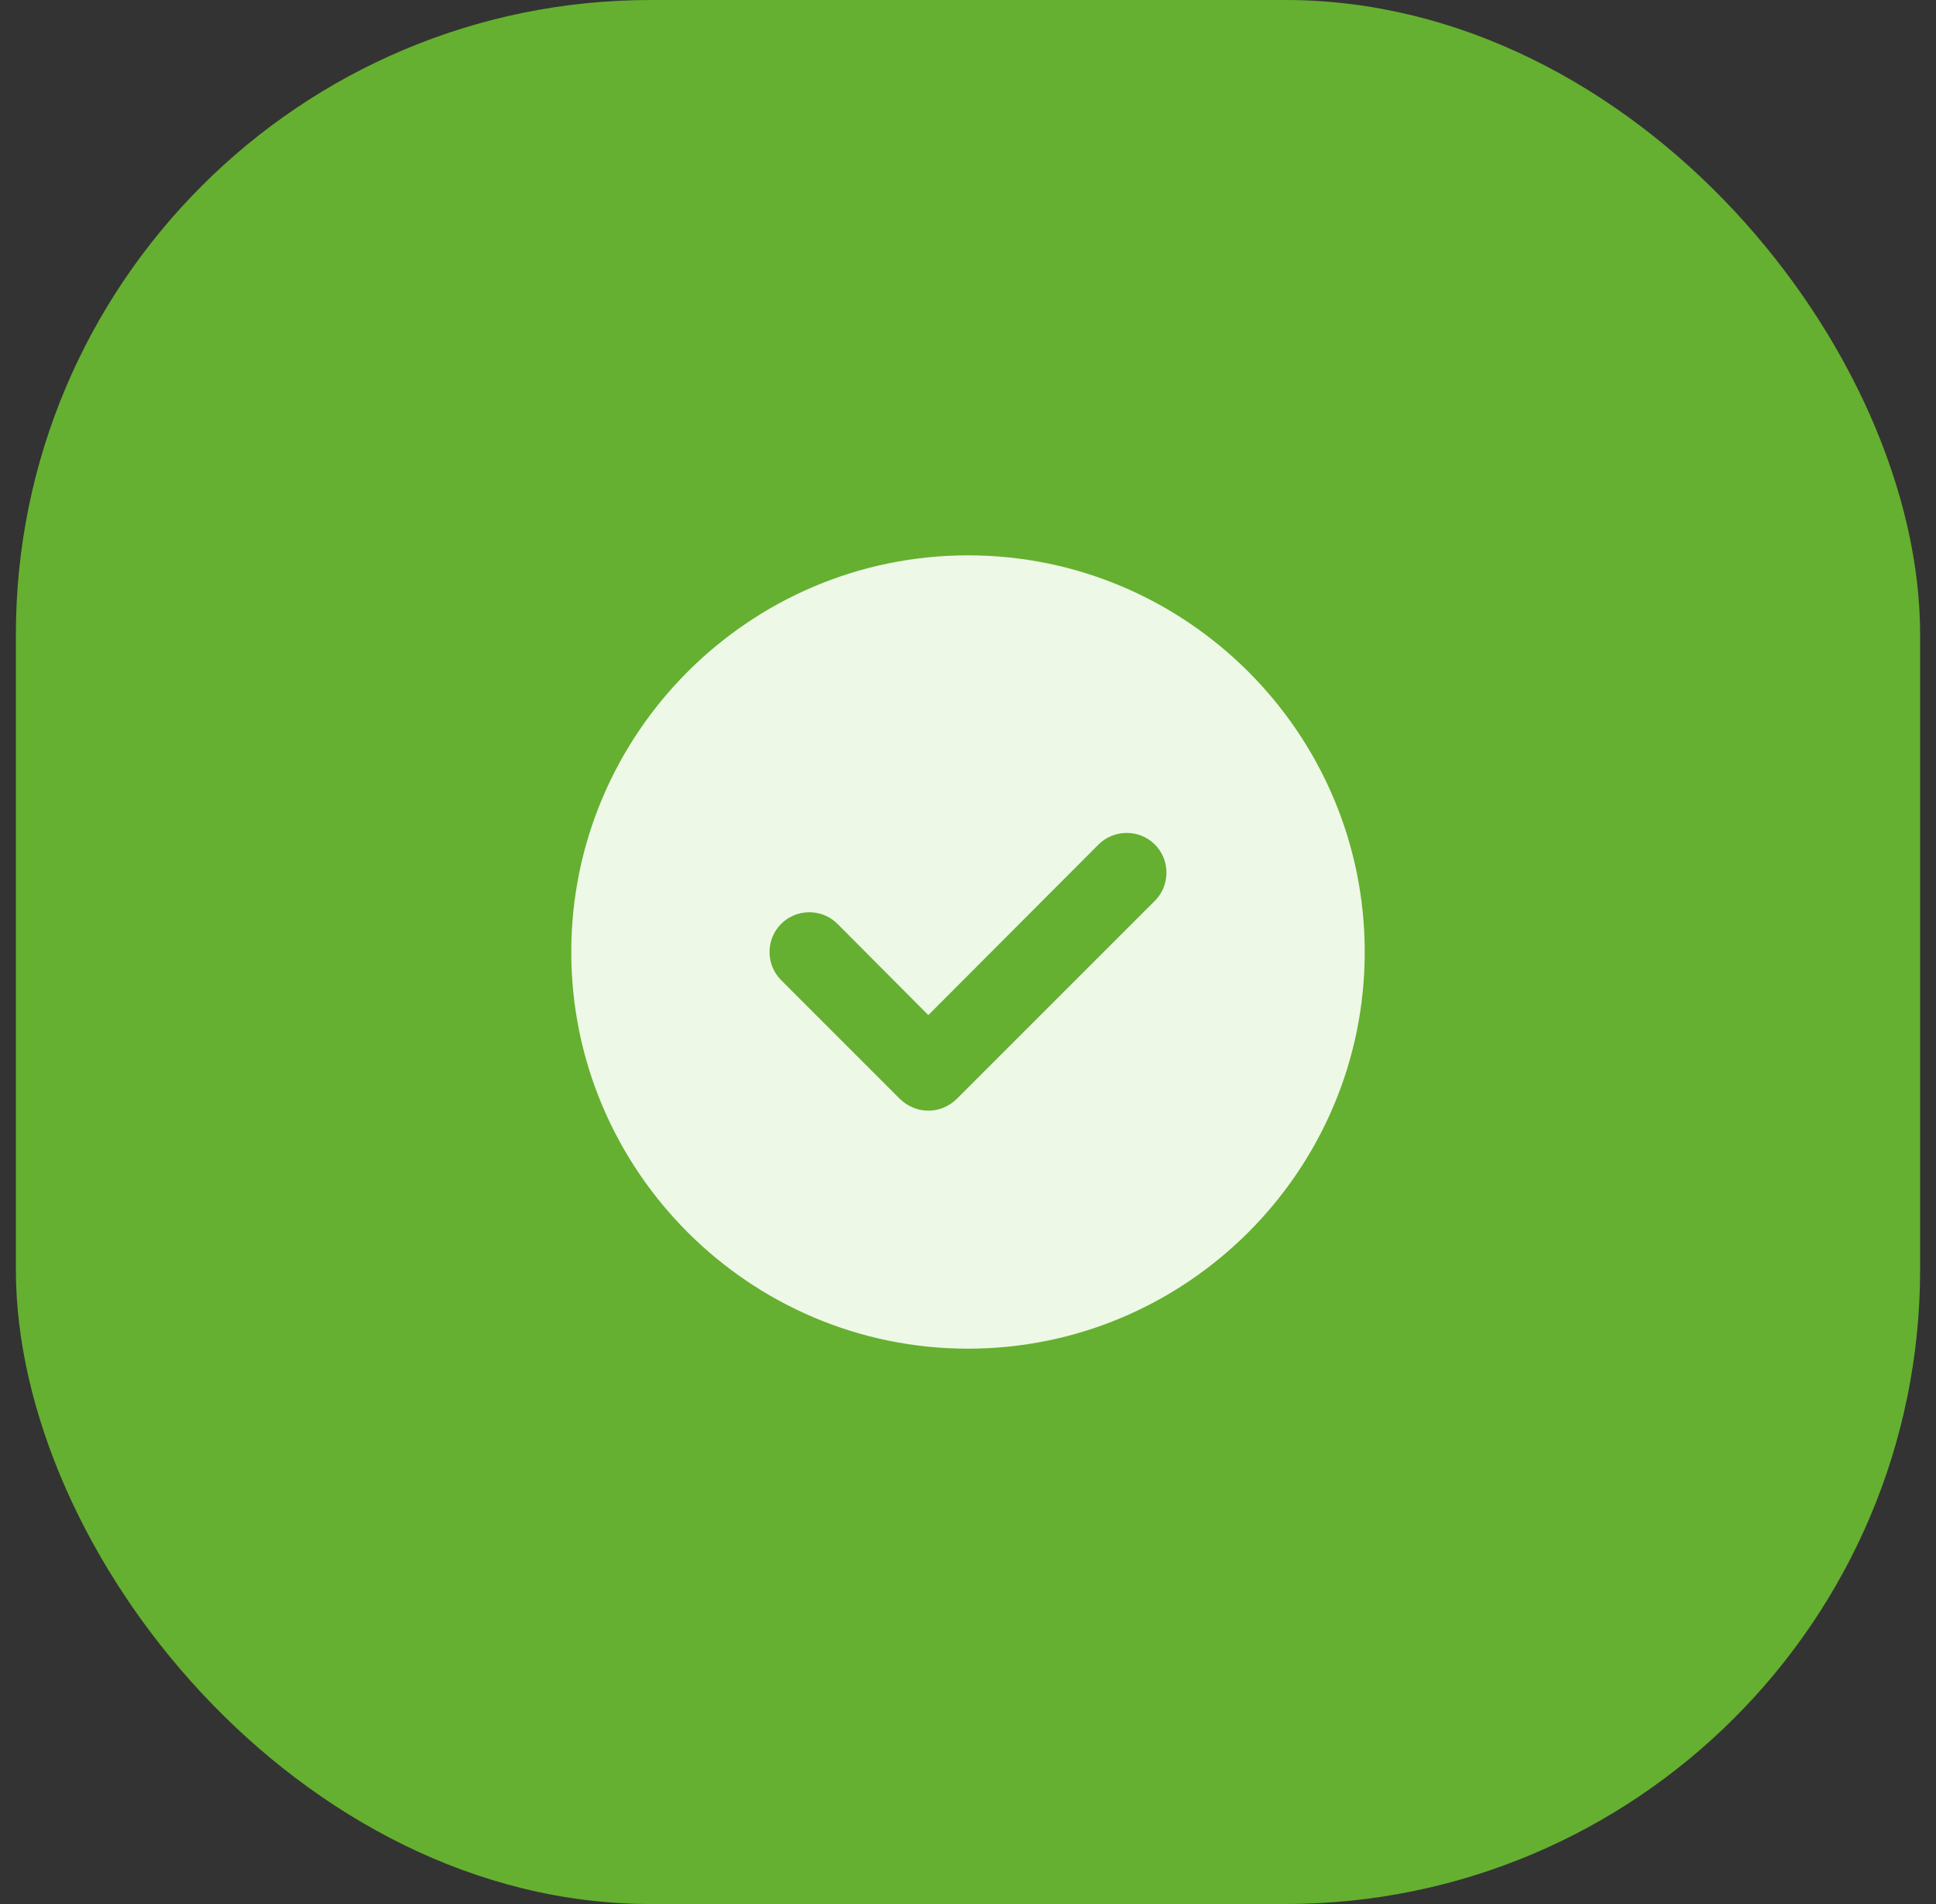
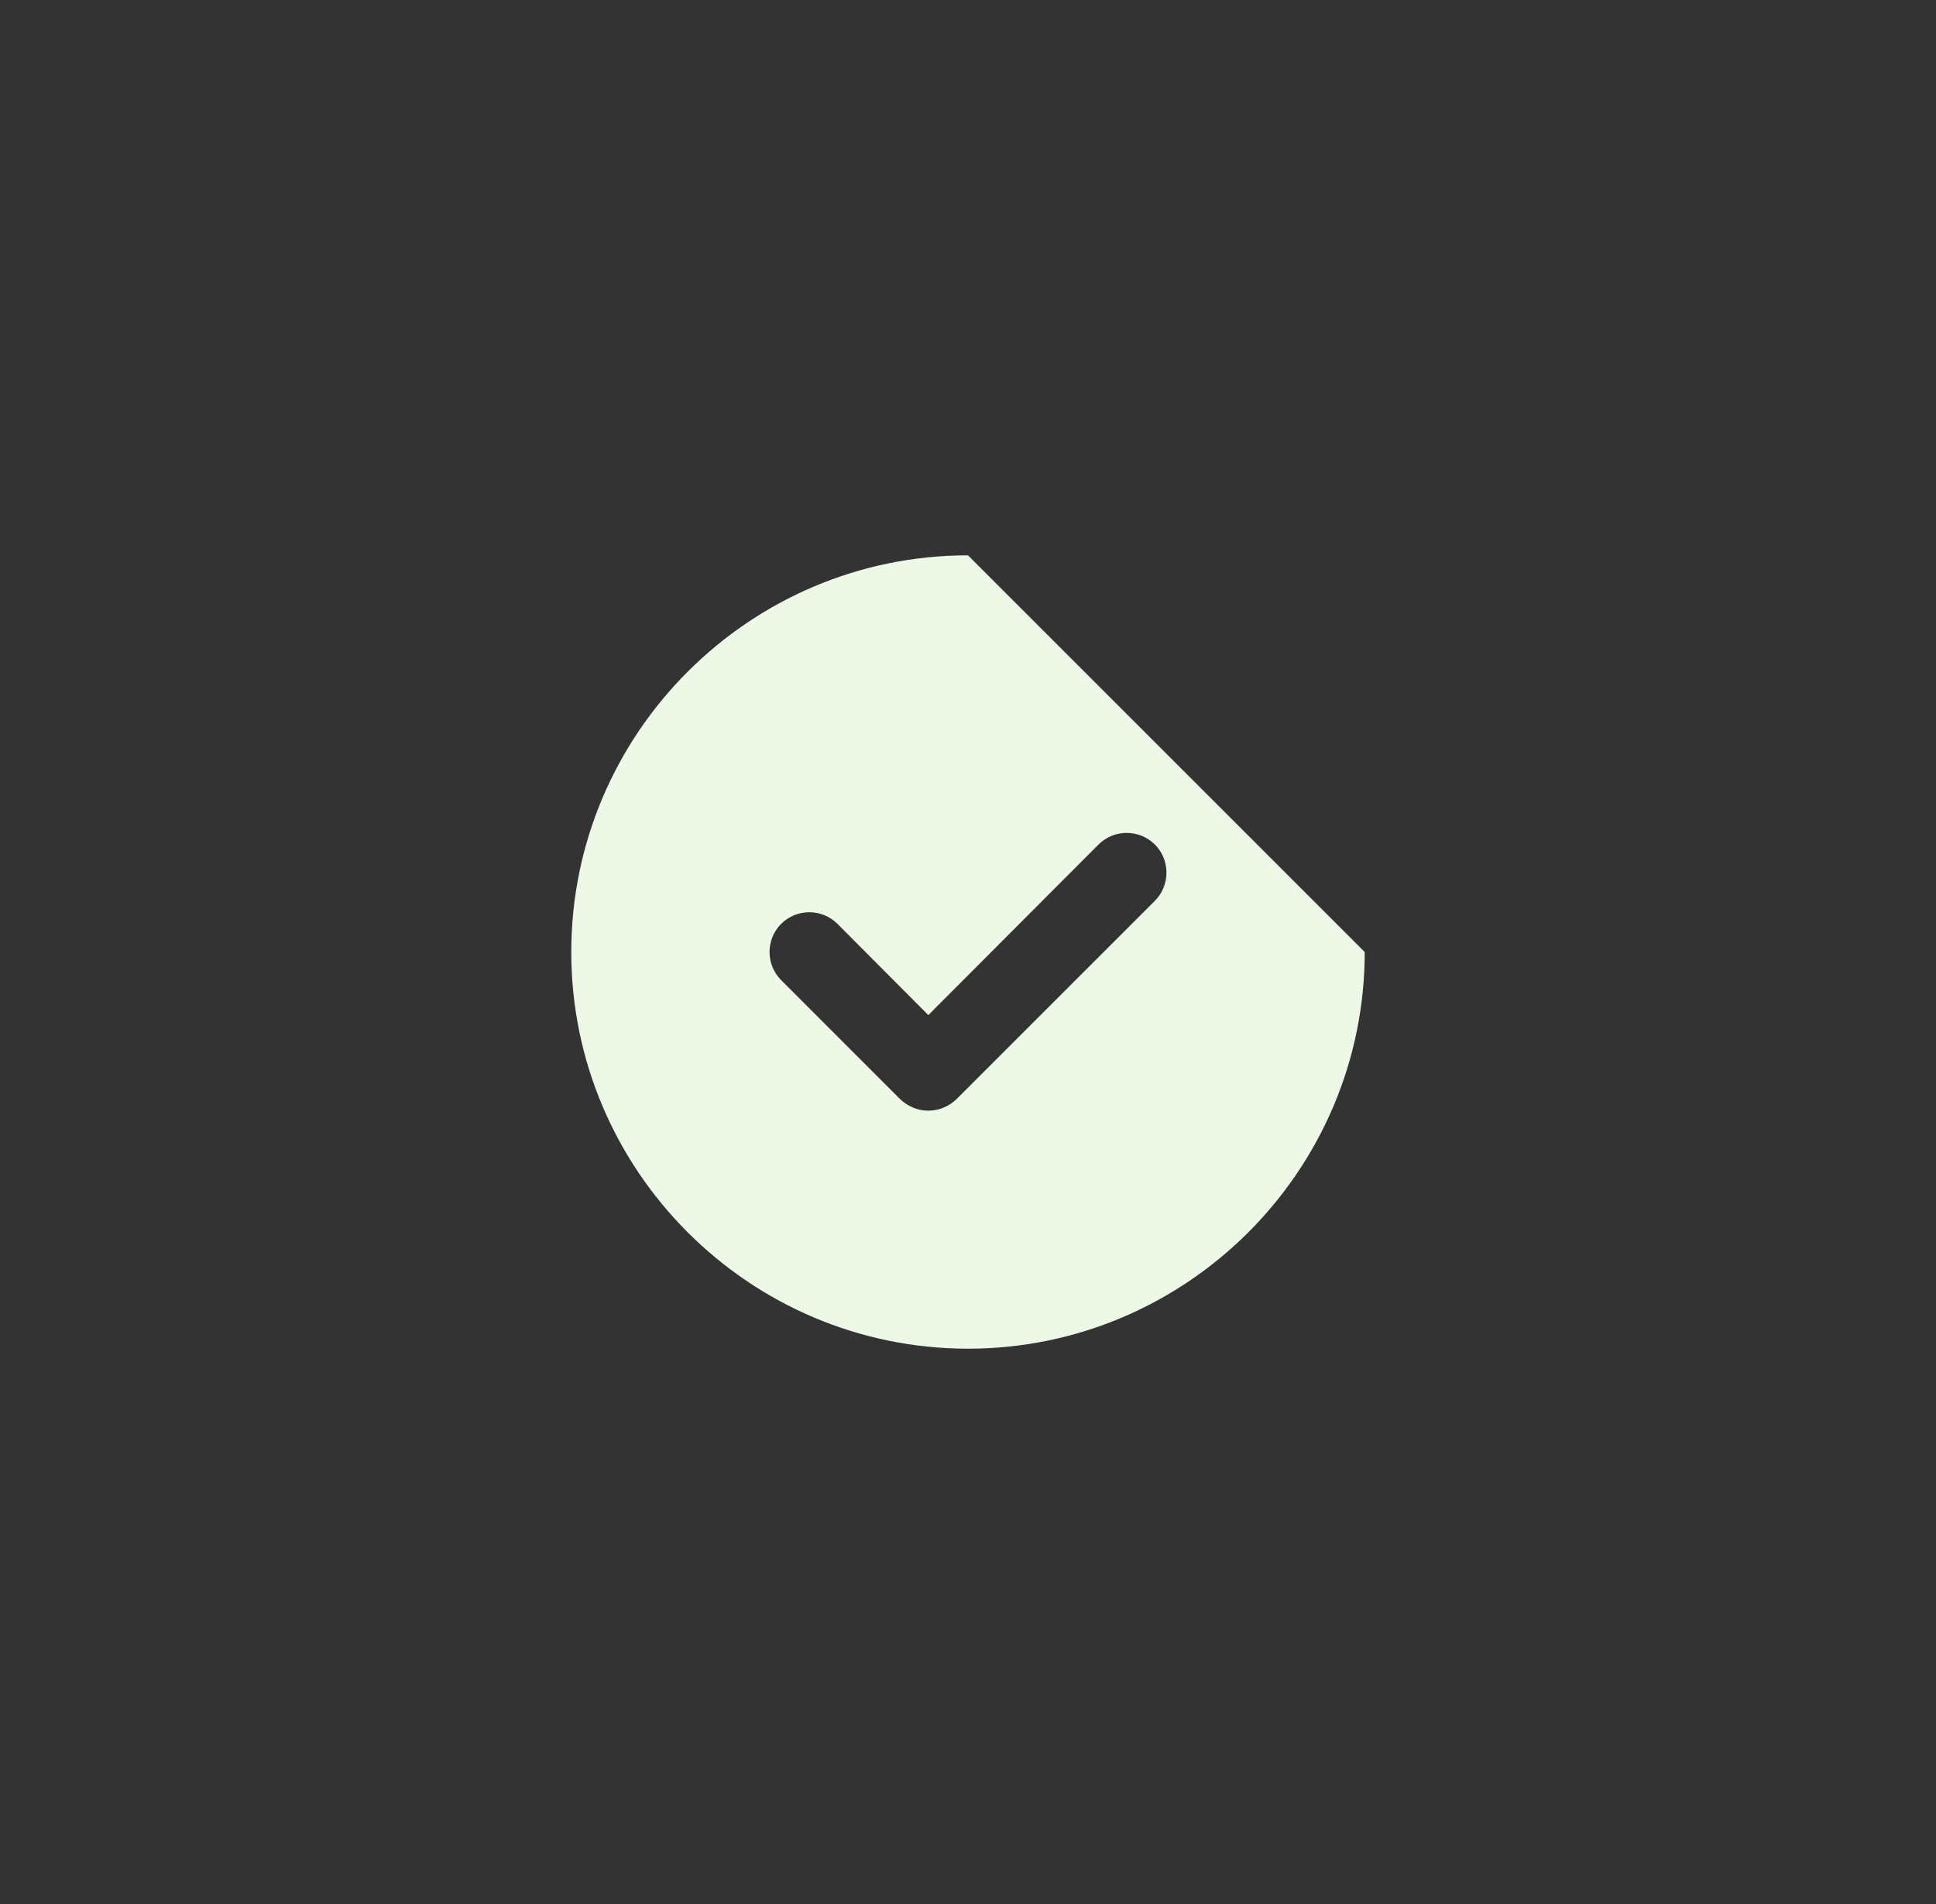
<svg xmlns="http://www.w3.org/2000/svg" width="61" height="60" viewBox="0 0 61 60" fill="none">
  <rect x="0" y="0" width="61" height="60" fill="#333333" stroke="none" />
-   <rect x="0.5" width="60" height="60" rx="20" fill="#65B030" />
-   <path d="M30.5 17.5C23.613 17.5 18 23.113 18 30C18 36.888 23.613 42.5 30.5 42.5C37.388 42.5 43 36.888 43 30C43 23.113 37.388 17.5 30.5 17.5ZM36.388 28.387L30.137 34.638C29.887 34.875 29.575 35 29.25 35C28.925 35 28.613 34.875 28.363 34.638L24.613 30.887C24.125 30.4 24.125 29.6 24.613 29.113C25.1 28.625 25.9 28.625 26.387 29.113L29.25 31.988L34.612 26.613C35.1 26.125 35.9 26.125 36.388 26.613C36.875 27.1 36.875 27.9 36.388 28.387Z" fill="#EEF8E7" />
+   <path d="M30.5 17.5C23.613 17.5 18 23.113 18 30C18 36.888 23.613 42.5 30.5 42.5C37.388 42.5 43 36.888 43 30ZM36.388 28.387L30.137 34.638C29.887 34.875 29.575 35 29.25 35C28.925 35 28.613 34.875 28.363 34.638L24.613 30.887C24.125 30.4 24.125 29.6 24.613 29.113C25.1 28.625 25.9 28.625 26.387 29.113L29.25 31.988L34.612 26.613C35.1 26.125 35.9 26.125 36.388 26.613C36.875 27.1 36.875 27.9 36.388 28.387Z" fill="#EEF8E7" />
</svg>